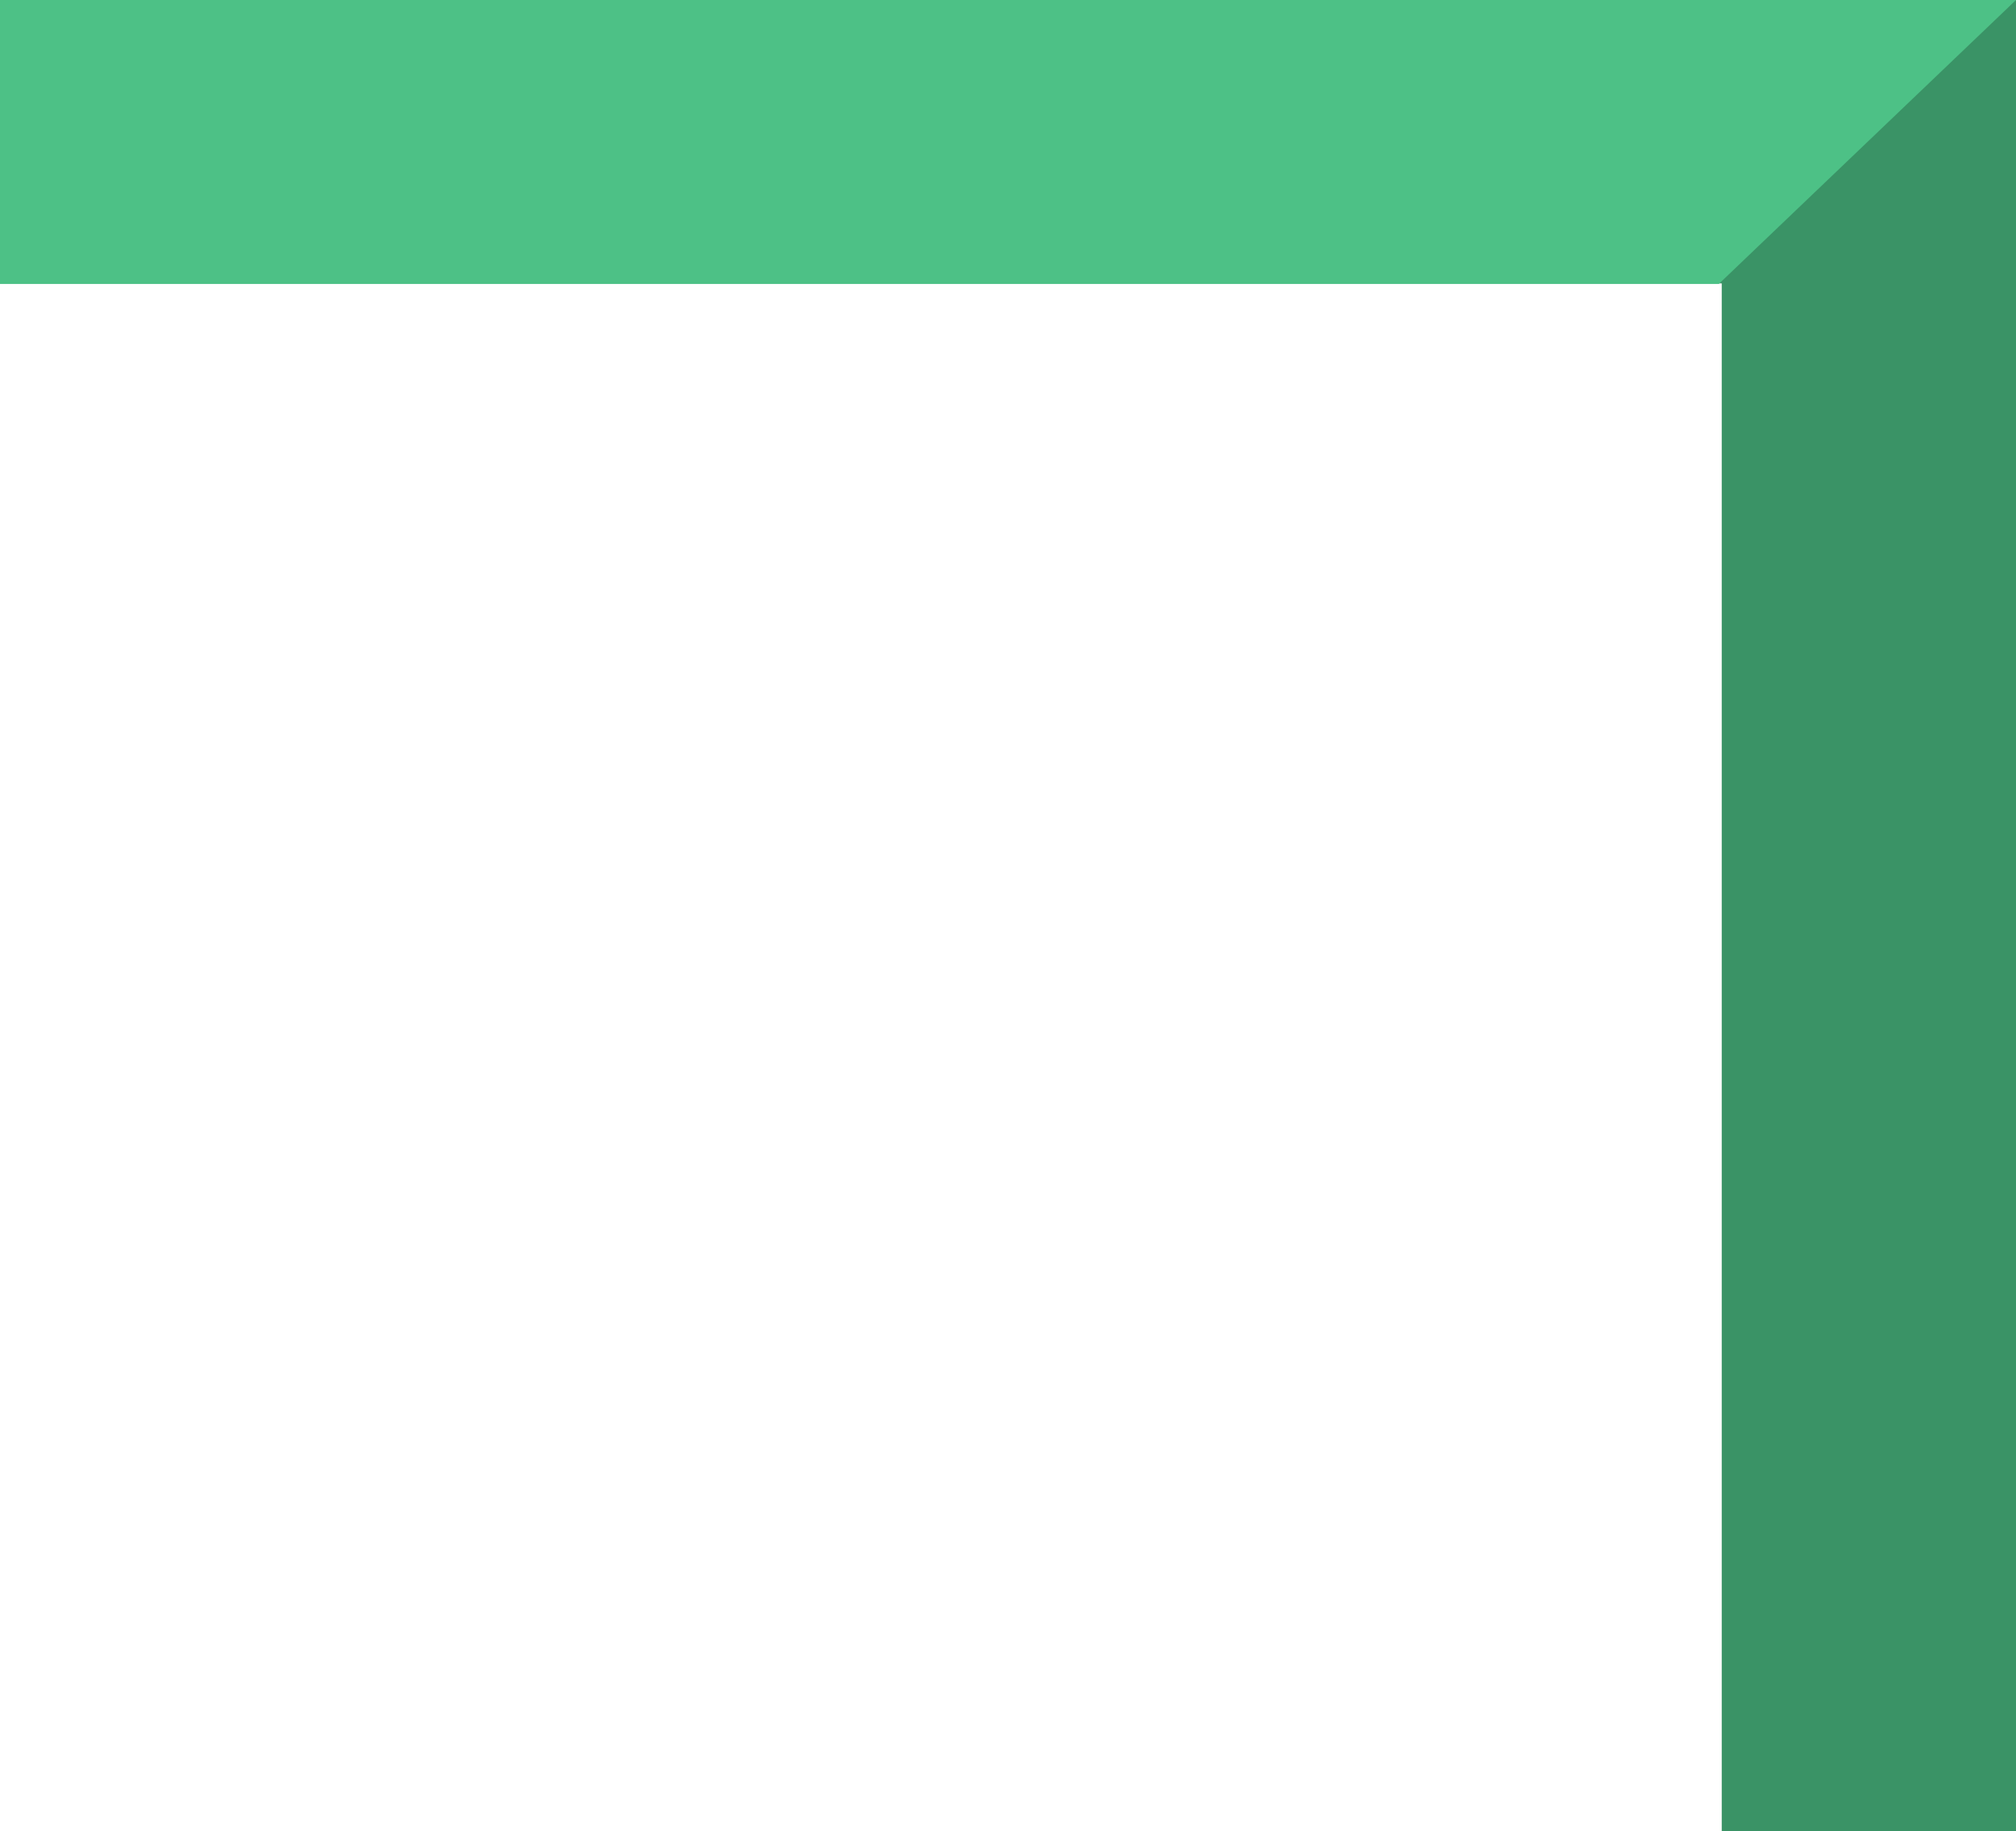
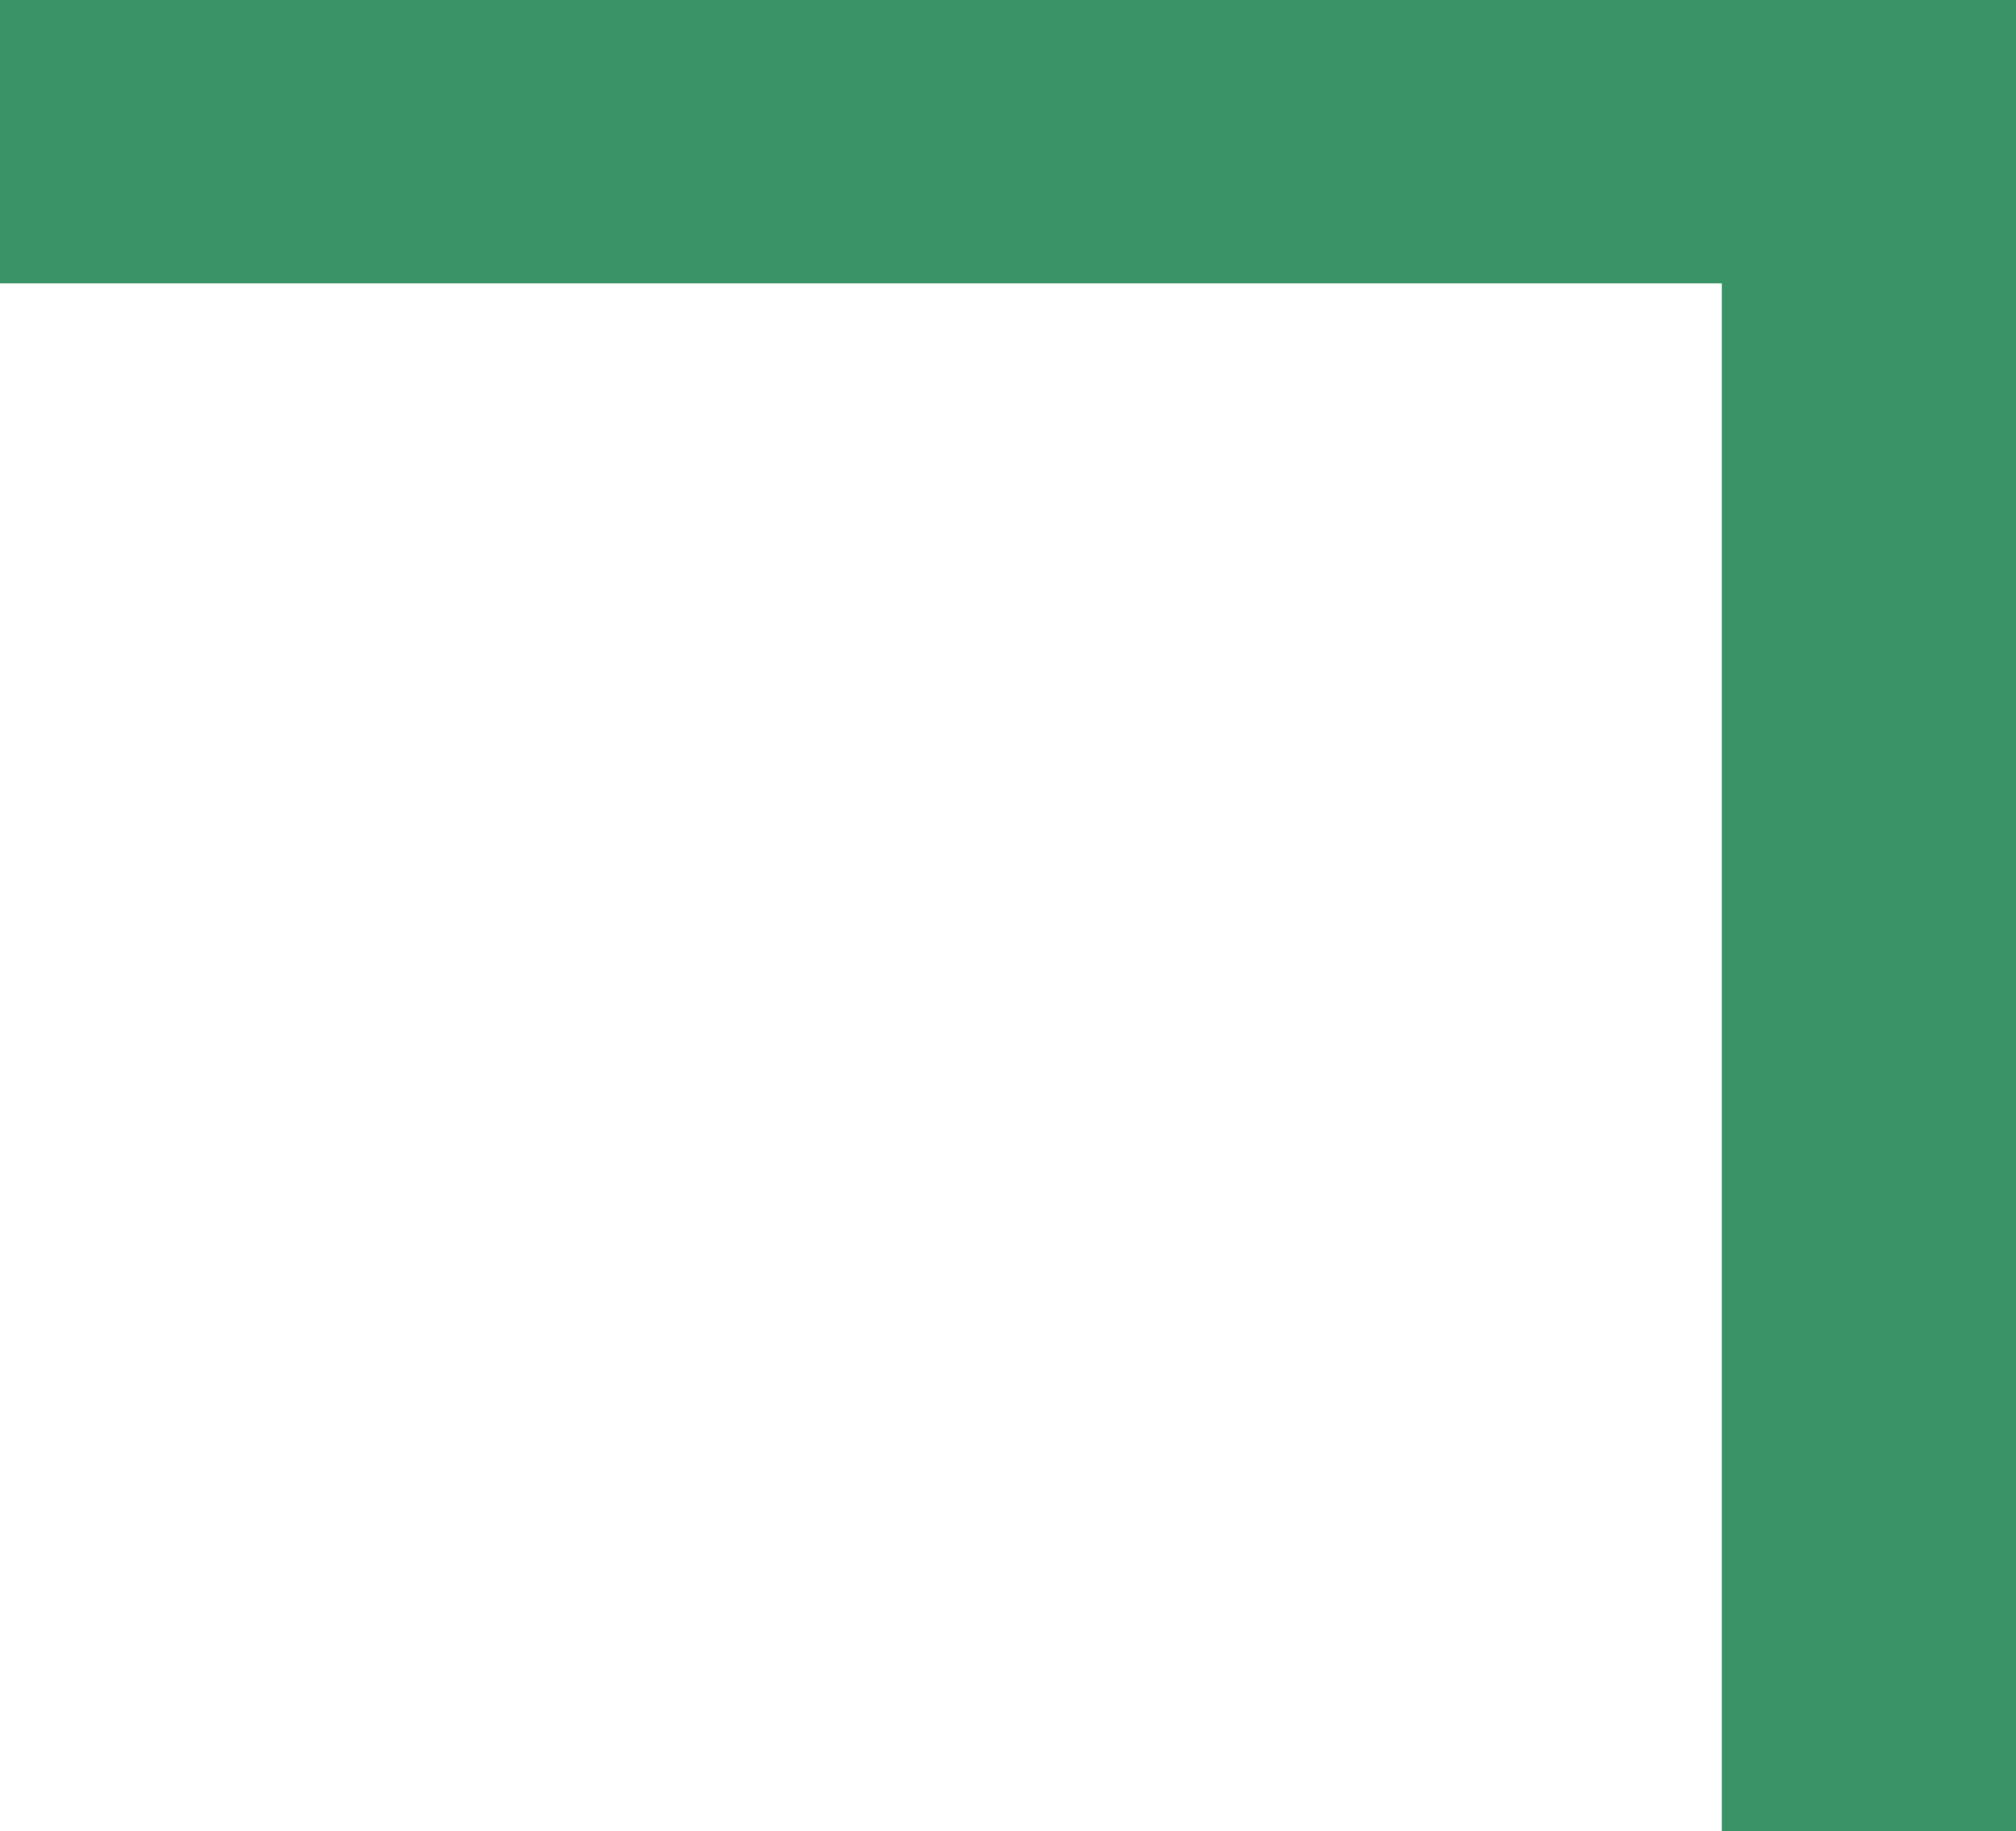
<svg xmlns="http://www.w3.org/2000/svg" width="185" height="168" viewBox="0 0 185 168">
  <g id="corner-tr" transform="translate(-963)">
    <rect id="Rectangle_272" data-name="Rectangle 272" width="172" height="26" transform="translate(963)" fill="#3a9366" />
    <rect id="Rectangle_271" data-name="Rectangle 271" width="168" height="27" transform="translate(1121 168) rotate(-90)" fill="#3a9366" />
-     <path id="Path_123" data-name="Path 123" d="M0,26.052,27.274,0H185V26.052Z" transform="translate(1148 26.052) rotate(180)" fill="#4ec187" opacity="0.995" />
  </g>
</svg>